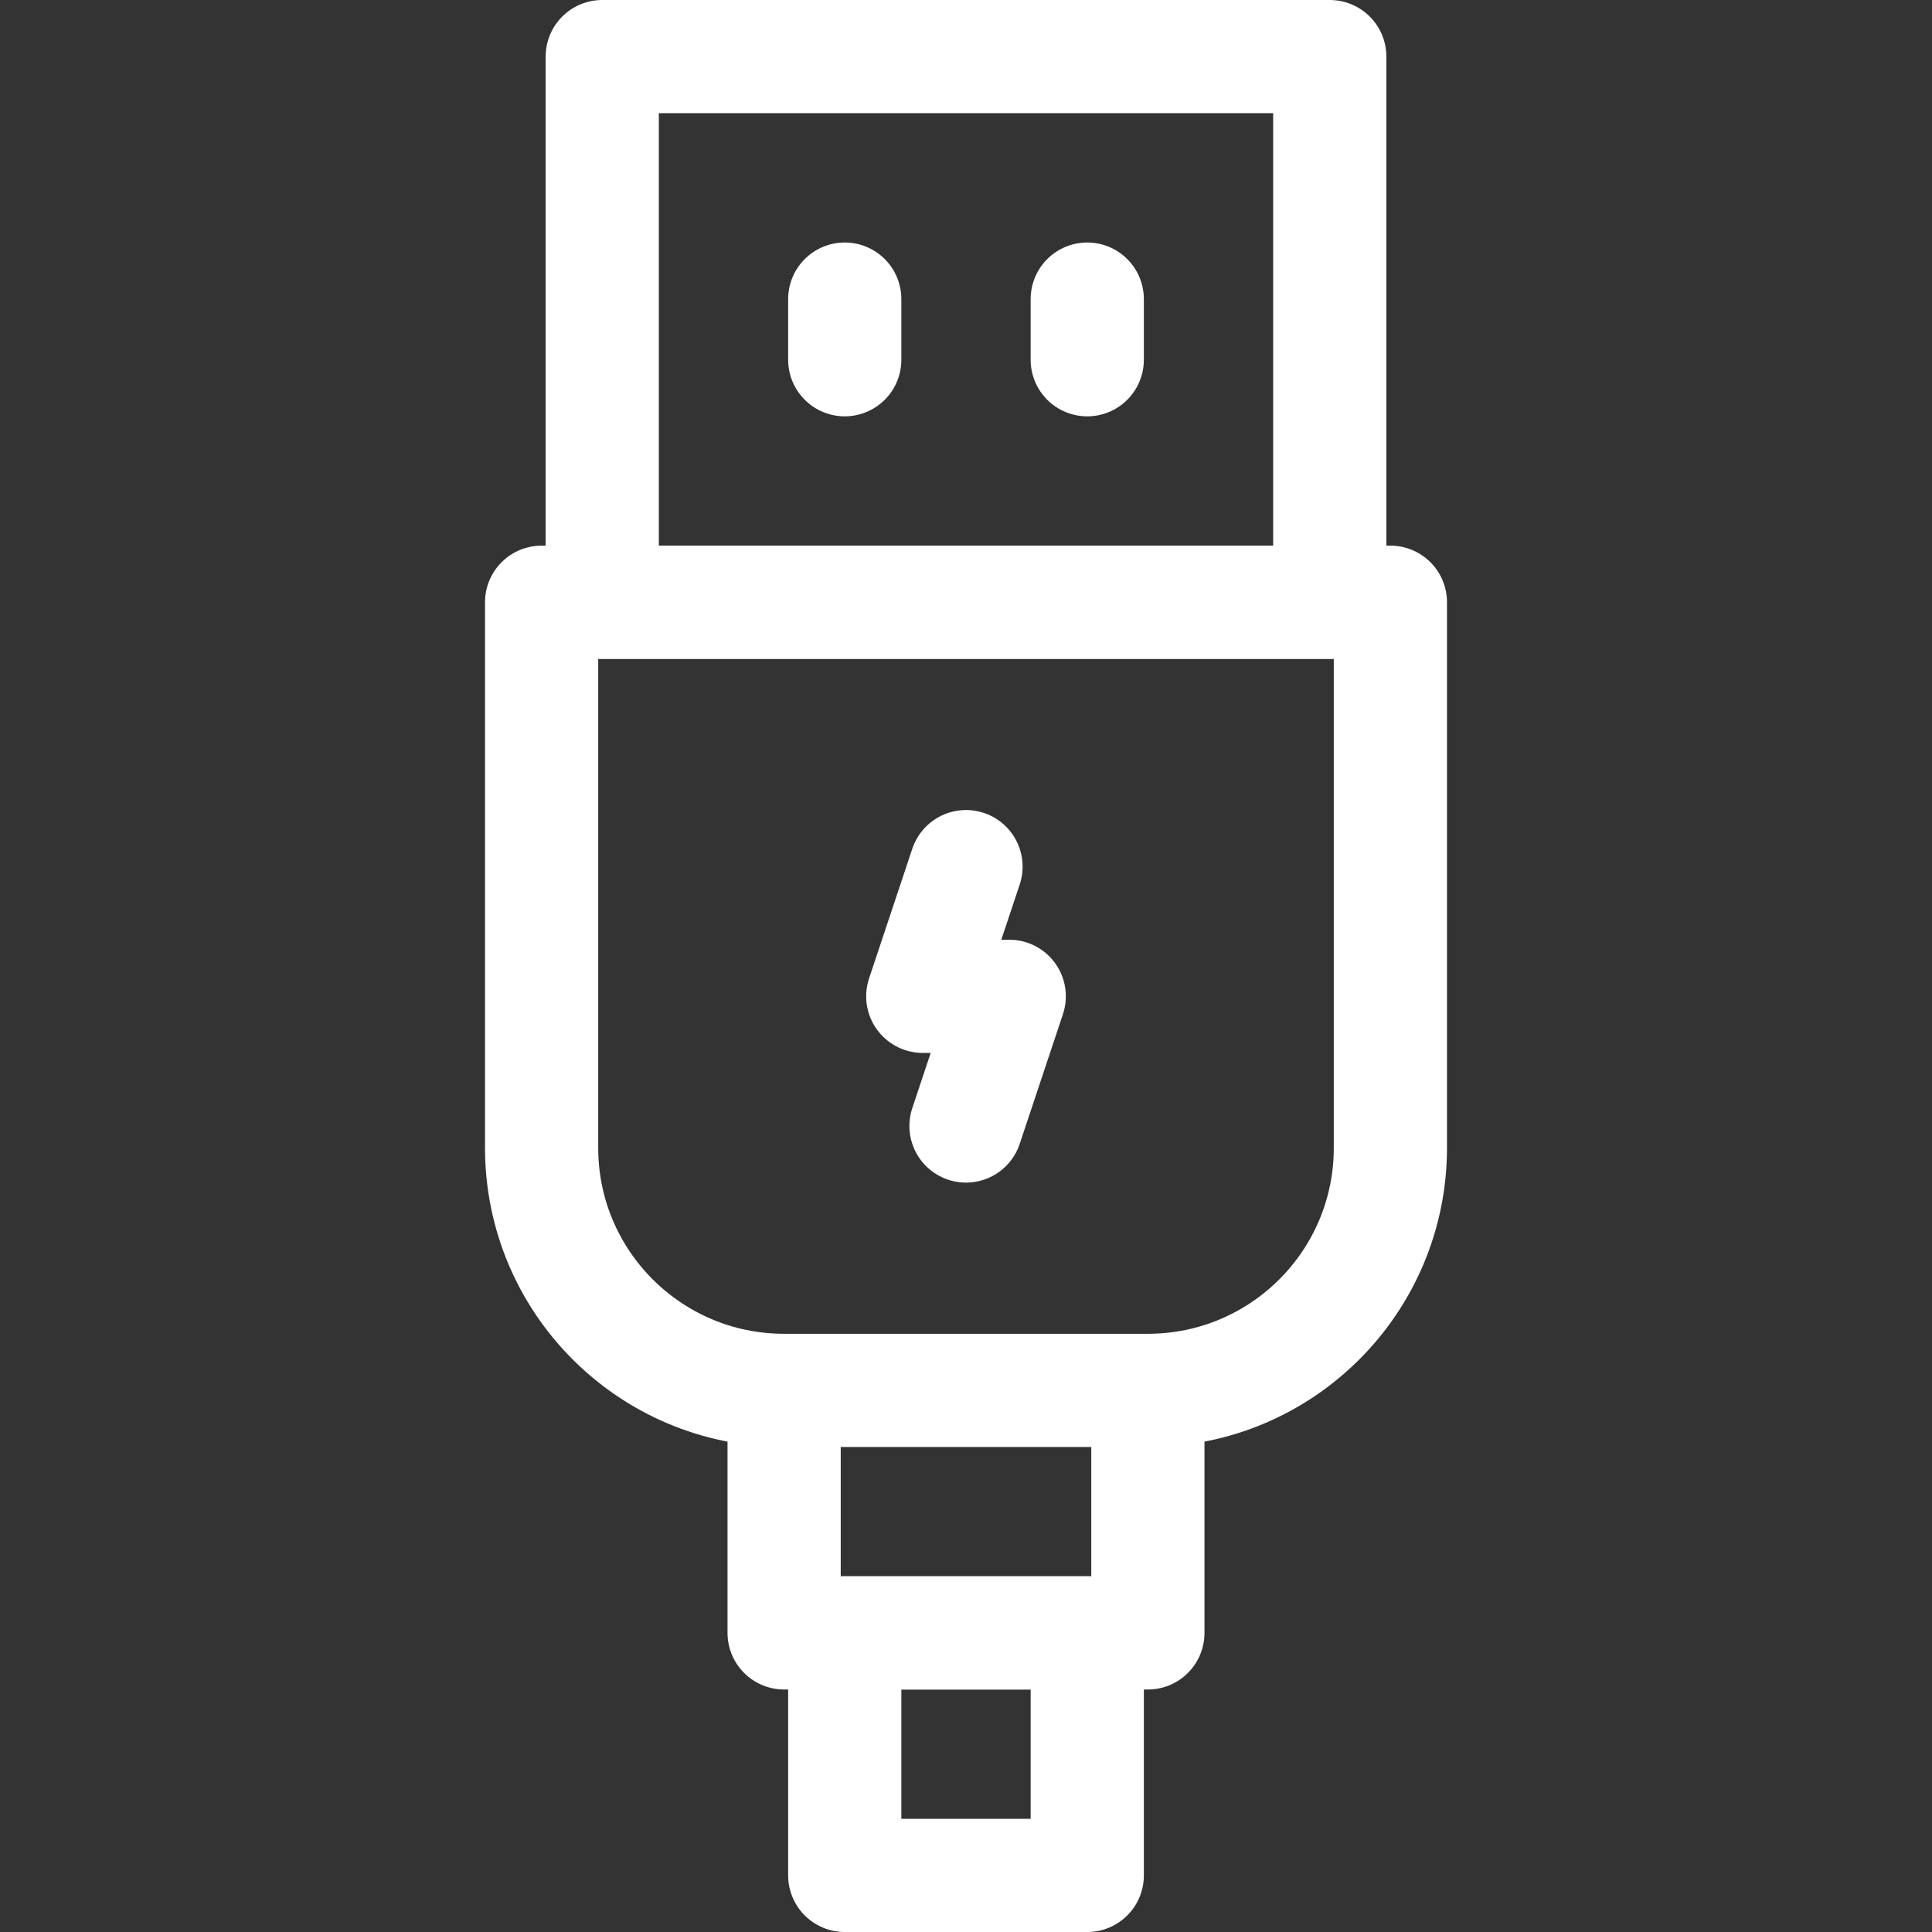
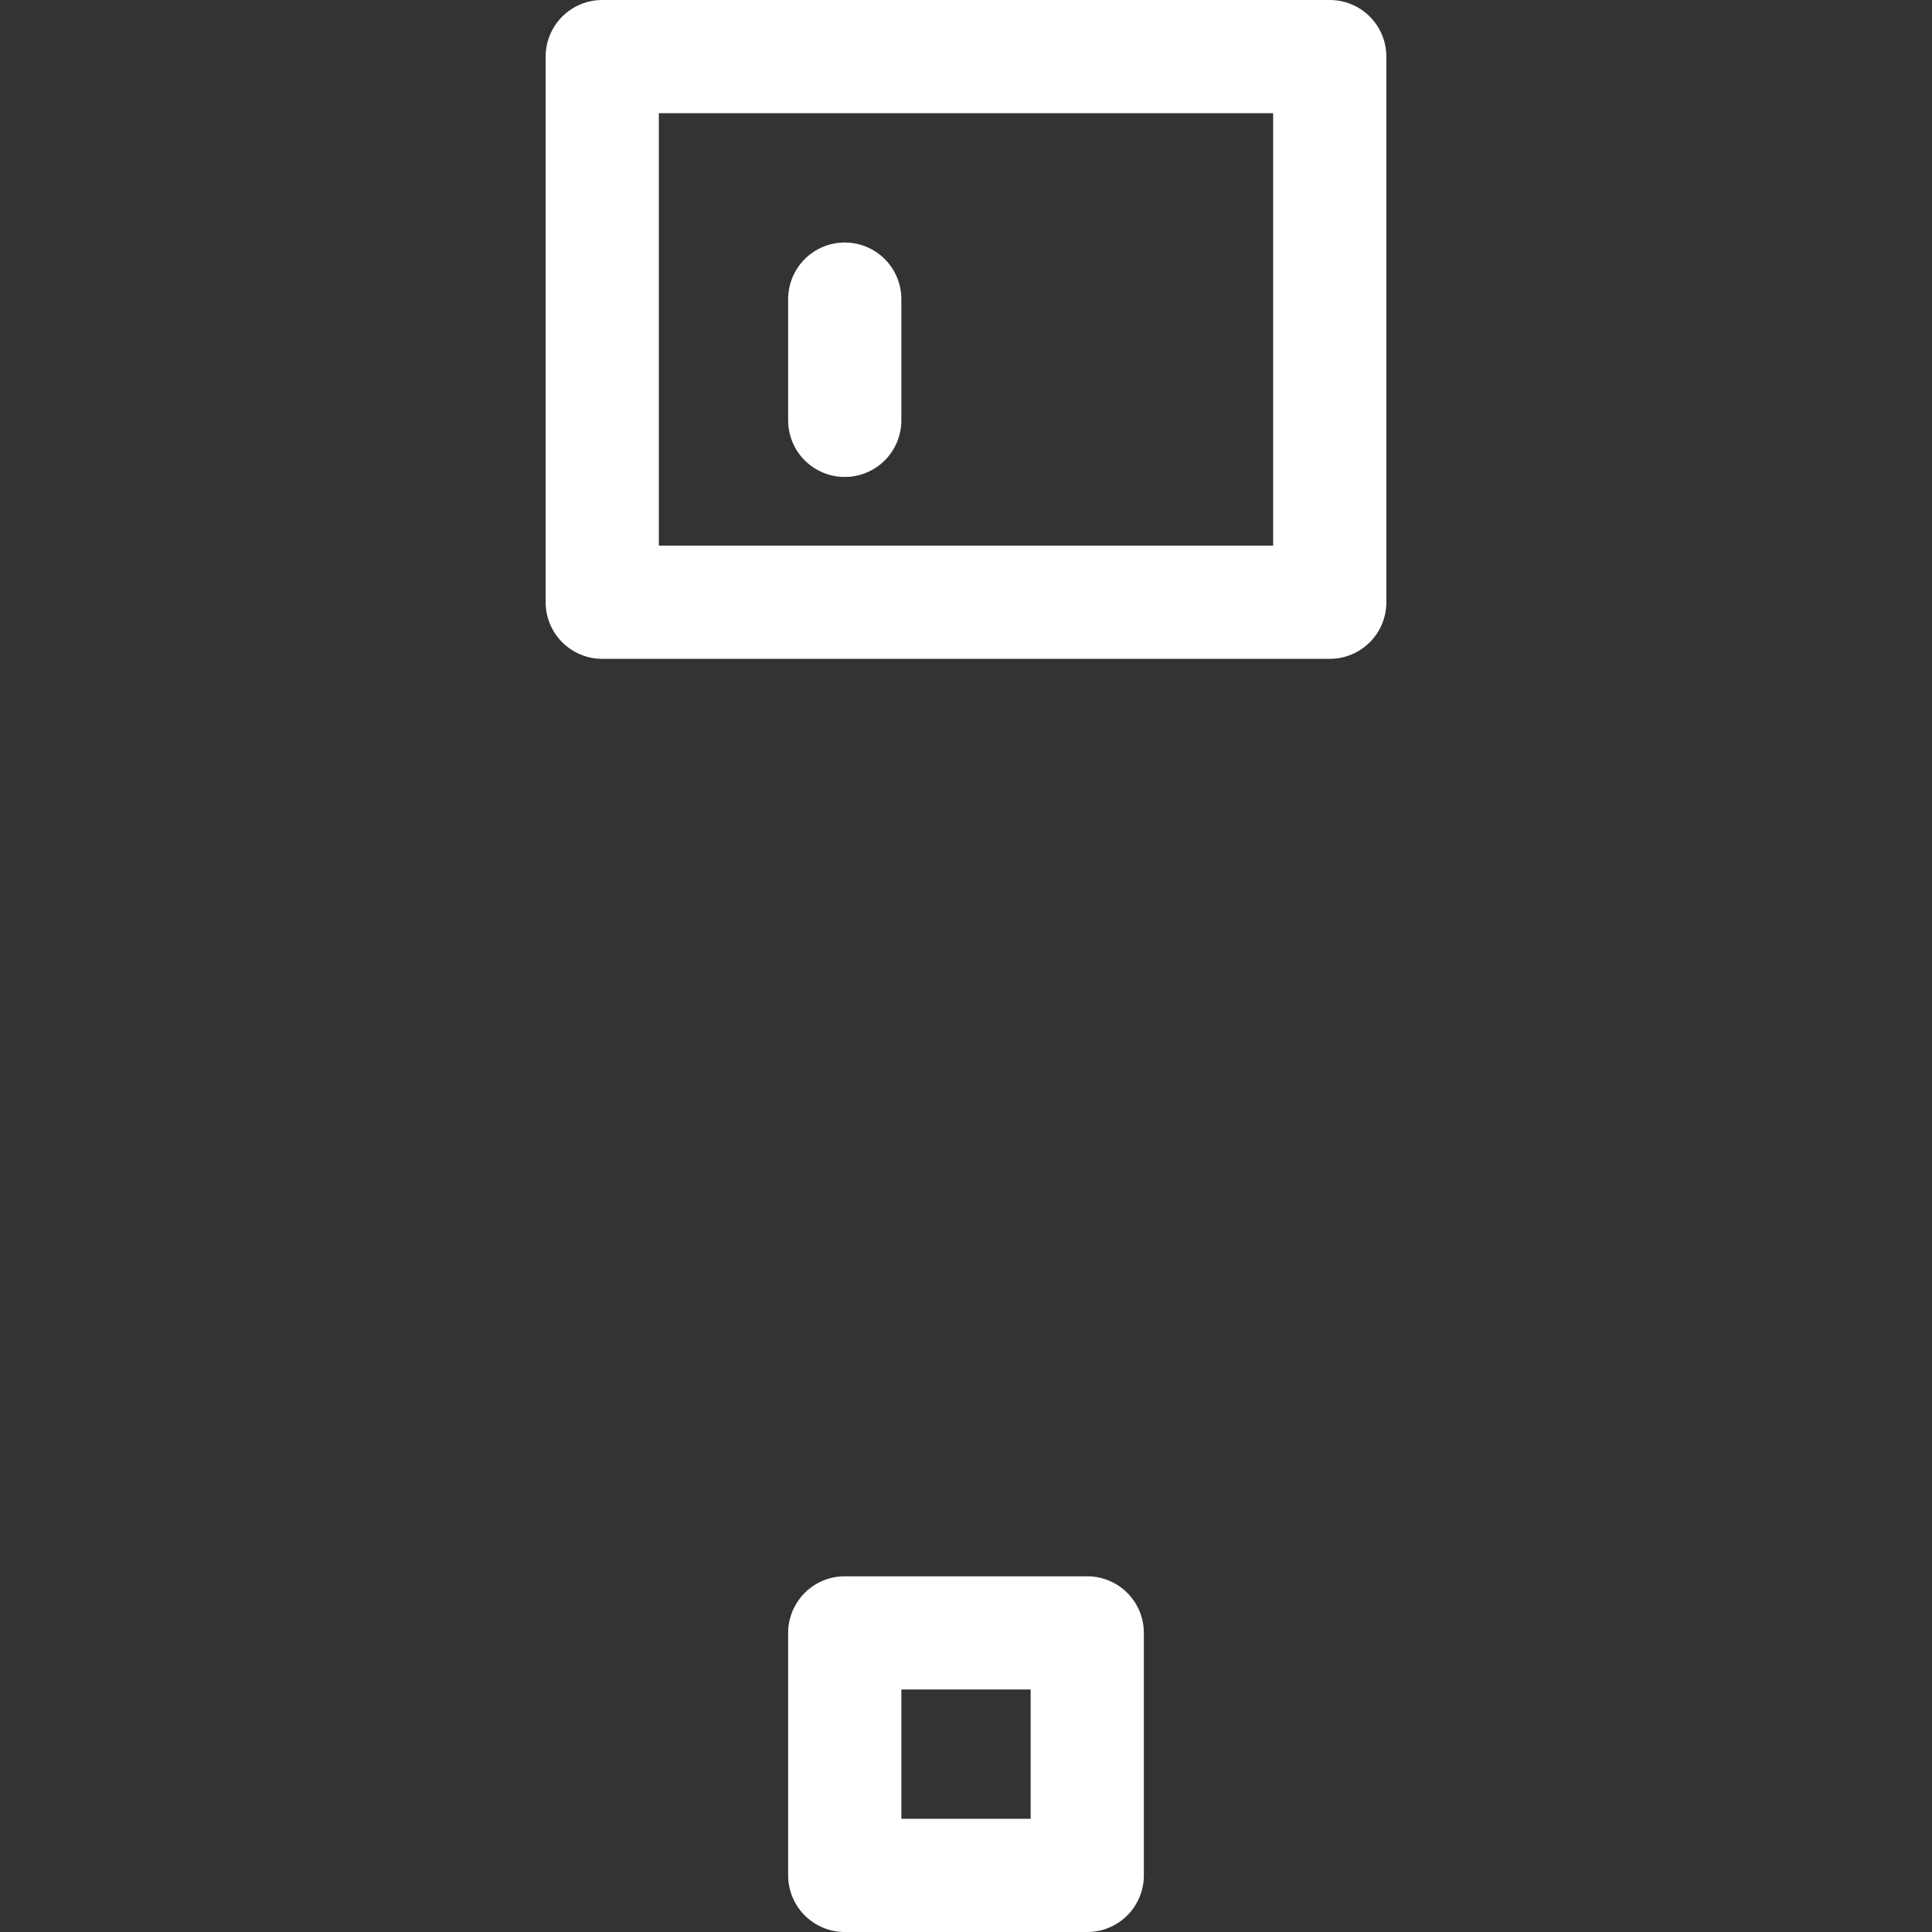
<svg xmlns="http://www.w3.org/2000/svg" version="1.1" width="512" height="512" x="0" y="0" viewBox="0 0 512 512" style="enable-background:new 0 0 512 512" xml:space="preserve">
  <rect x="0" y="0" width="512" height="512" fill="#333333" stroke="none" />
  <g>
-     <path d="m256 229.667-11.456 34.366h22.912L256 298.4" style="stroke-width:30;stroke-linecap:round;stroke-linejoin:round;stroke-miterlimit:10;" fill="none" stroke="#ffffff" stroke-width="30" stroke-linecap="round" stroke-linejoin="round" stroke-miterlimit="10" data-original="#000000" opacity="1" />
-     <path d="M368.467 159.6H143.533v144.6c0 35.491 28.775 64.267 64.267 64.267h96.4c35.491 0 64.267-28.775 64.267-64.267V159.6zM207.8 368.467h96.4v64.267h-96.4z" style="stroke-width:30;stroke-linecap:round;stroke-linejoin:round;stroke-miterlimit:10;" fill="none" stroke="#ffffff" stroke-width="30" stroke-linecap="round" stroke-linejoin="round" stroke-miterlimit="10" data-original="#000000" opacity="1" />
-     <path d="M223.867 432.733h64.267V497h-64.267zM159.6 15h192.8v144.6H159.6zM223.867 79.267v16.066M288.133 79.267v16.066" style="stroke-width:30;stroke-linecap:round;stroke-linejoin:round;stroke-miterlimit:10;" fill="none" stroke="#ffffff" stroke-width="30" stroke-linecap="round" stroke-linejoin="round" stroke-miterlimit="10" data-original="#000000" opacity="1" />
+     <path d="M223.867 432.733h64.267V497h-64.267zM159.6 15h192.8v144.6H159.6zM223.867 79.267v16.066v16.066" style="stroke-width:30;stroke-linecap:round;stroke-linejoin:round;stroke-miterlimit:10;" fill="none" stroke="#ffffff" stroke-width="30" stroke-linecap="round" stroke-linejoin="round" stroke-miterlimit="10" data-original="#000000" opacity="1" />
  </g>
</svg>